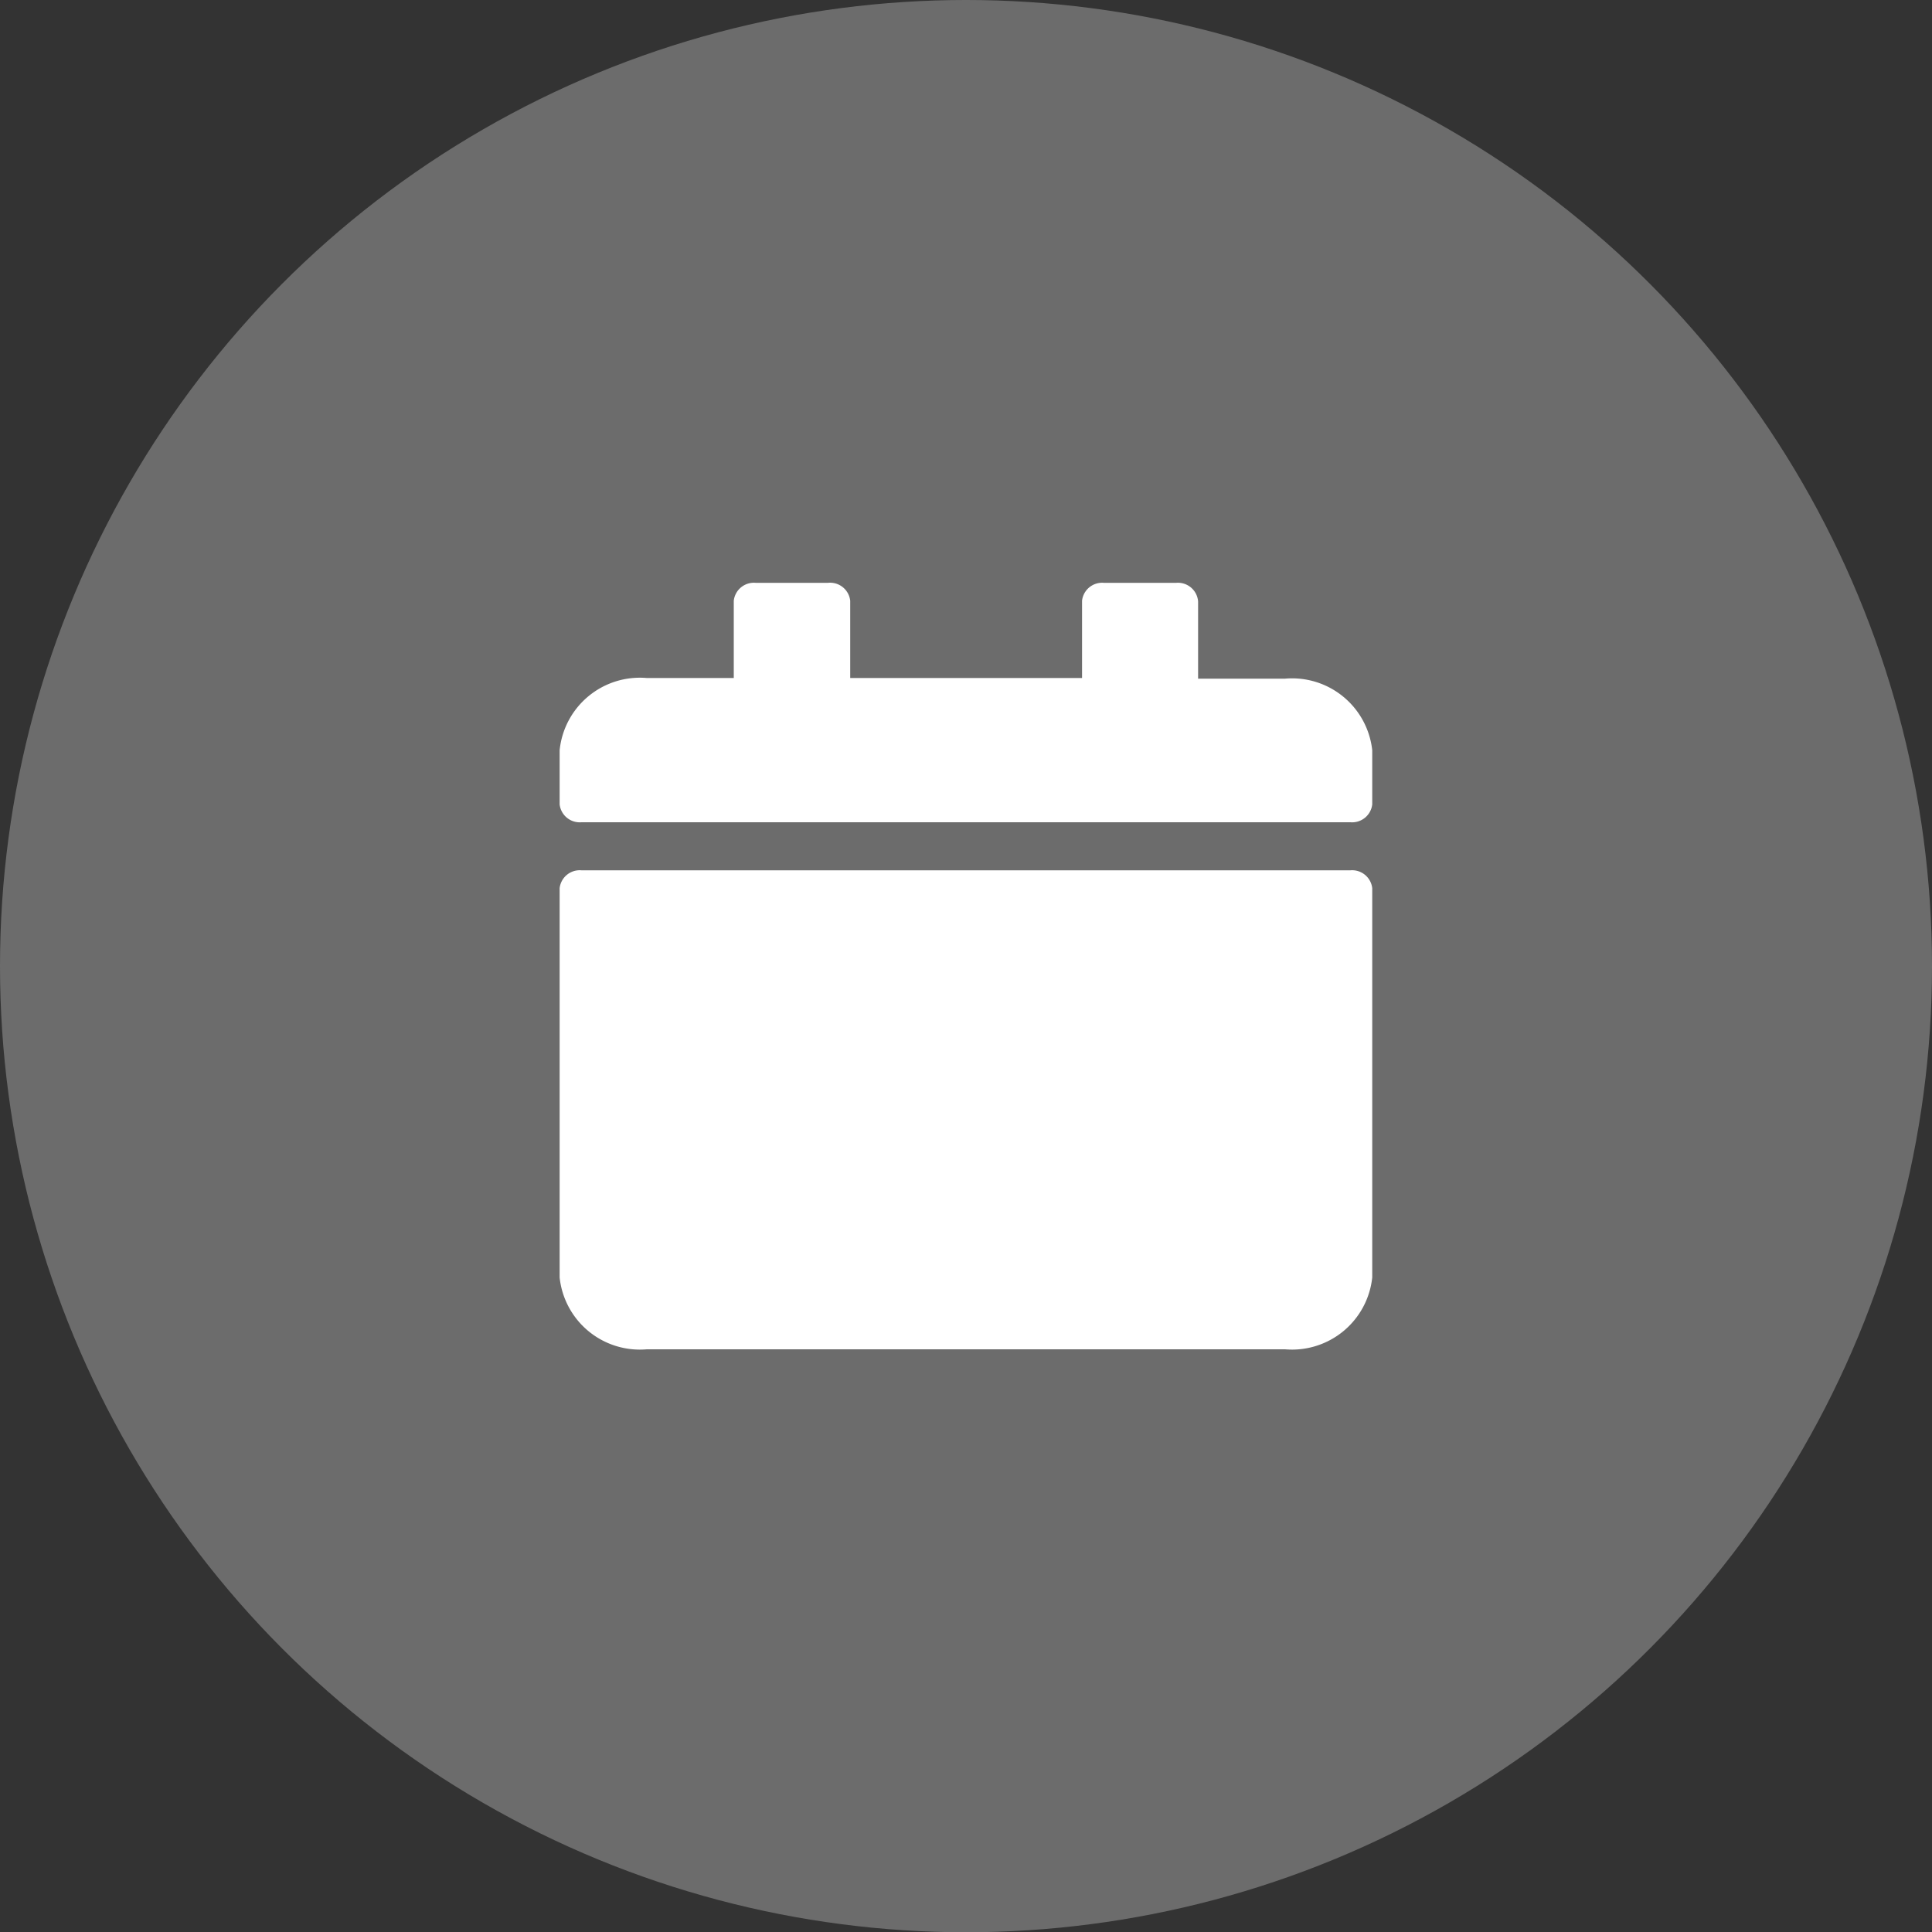
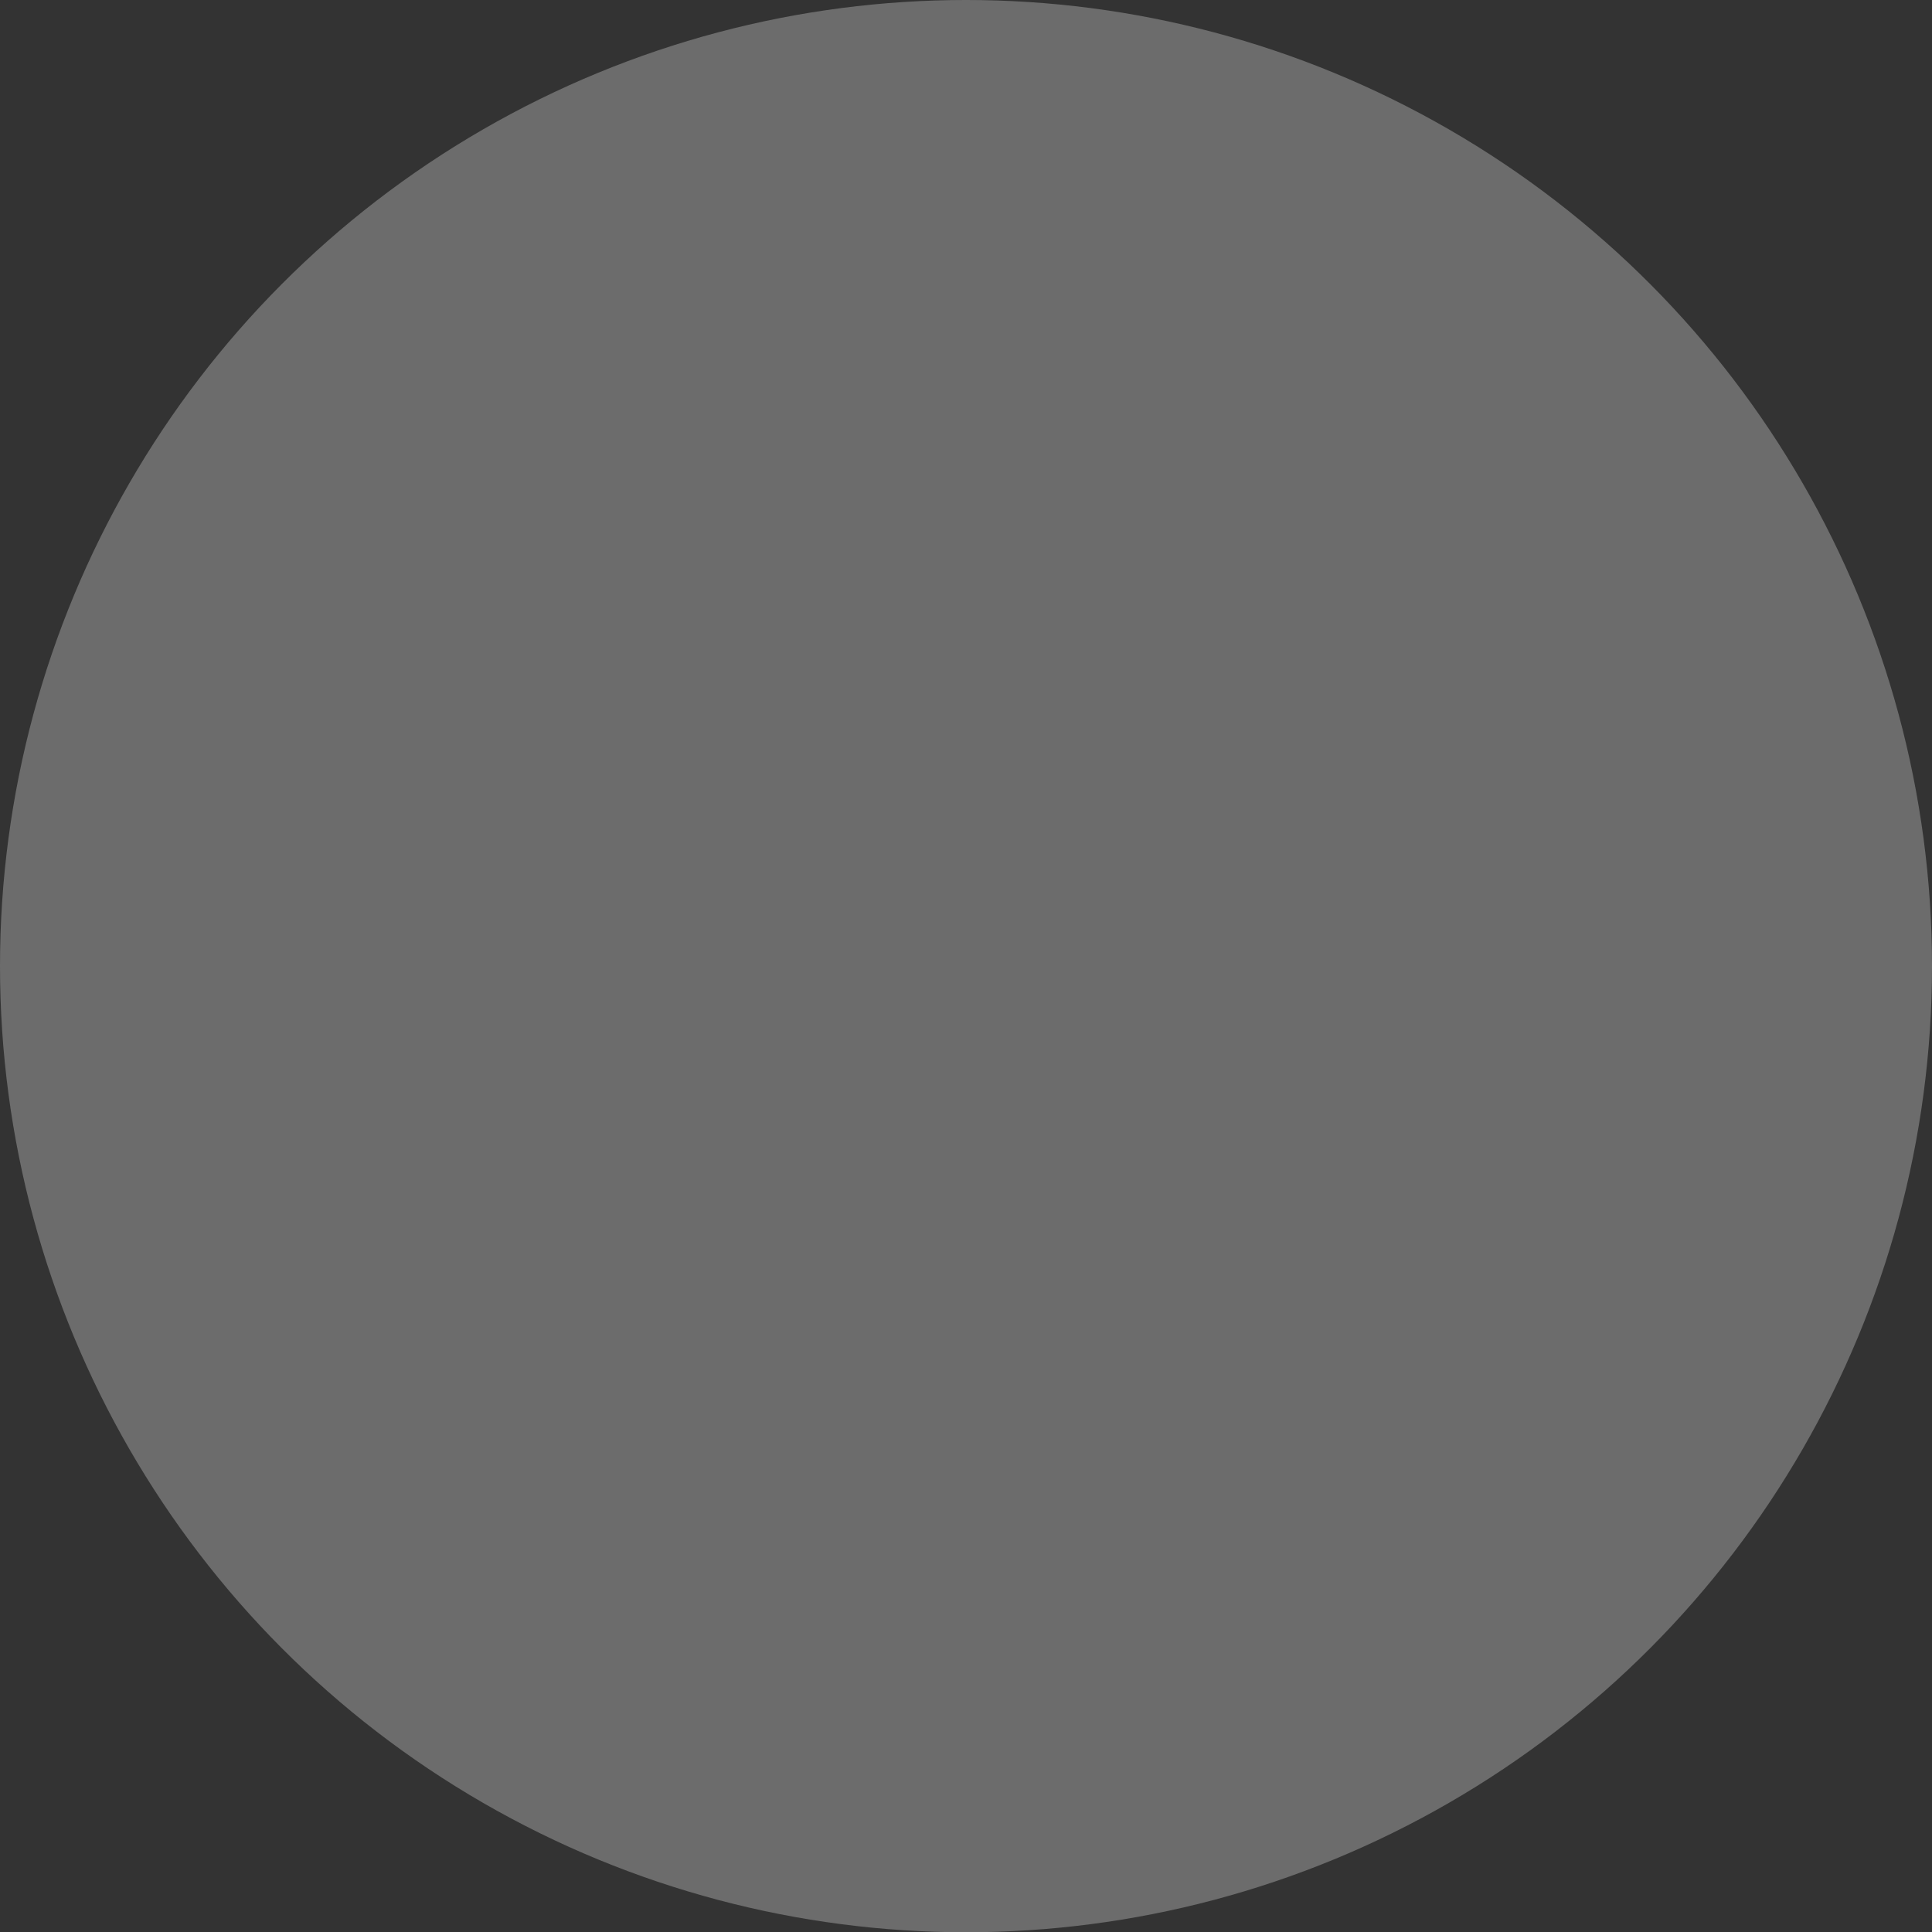
<svg xmlns="http://www.w3.org/2000/svg" width="15" height="15.001" viewBox="0 0 15 15.001">
  <rect x="0" y="0" width="15" height="15.001" fill="#333333" stroke="none" />
  <g id="Group_8608" data-name="Group 8608" transform="translate(-944 -377)">
    <ellipse id="Ellipse_39" data-name="Ellipse 39" cx="7.5" cy="7.501" rx="7.5" ry="7.501" transform="translate(944 377)" fill="#6c6c6c" />
-     <path id="Icon_awesome-calendar" data-name="Icon awesome-calendar" d="M.169,2.232H6.14a.157.157,0,0,1,.169.139V5.393a.626.626,0,0,1-.676.558H.676A.626.626,0,0,1,0,5.393V2.371A.157.157,0,0,1,.169,2.232Zm6.14-.511V1.3A.626.626,0,0,0,5.633.744H4.957v-.6A.157.157,0,0,0,4.788,0H4.225a.157.157,0,0,0-.169.139v.6h-1.8v-.6A.157.157,0,0,0,2.084,0H1.521a.157.157,0,0,0-.169.139v.6H.676A.626.626,0,0,0,0,1.3V1.72a.157.157,0,0,0,.169.139H6.14A.157.157,0,0,0,6.309,1.72Z" transform="translate(948.345 381.525)" fill="#fff" />
  </g>
</svg>